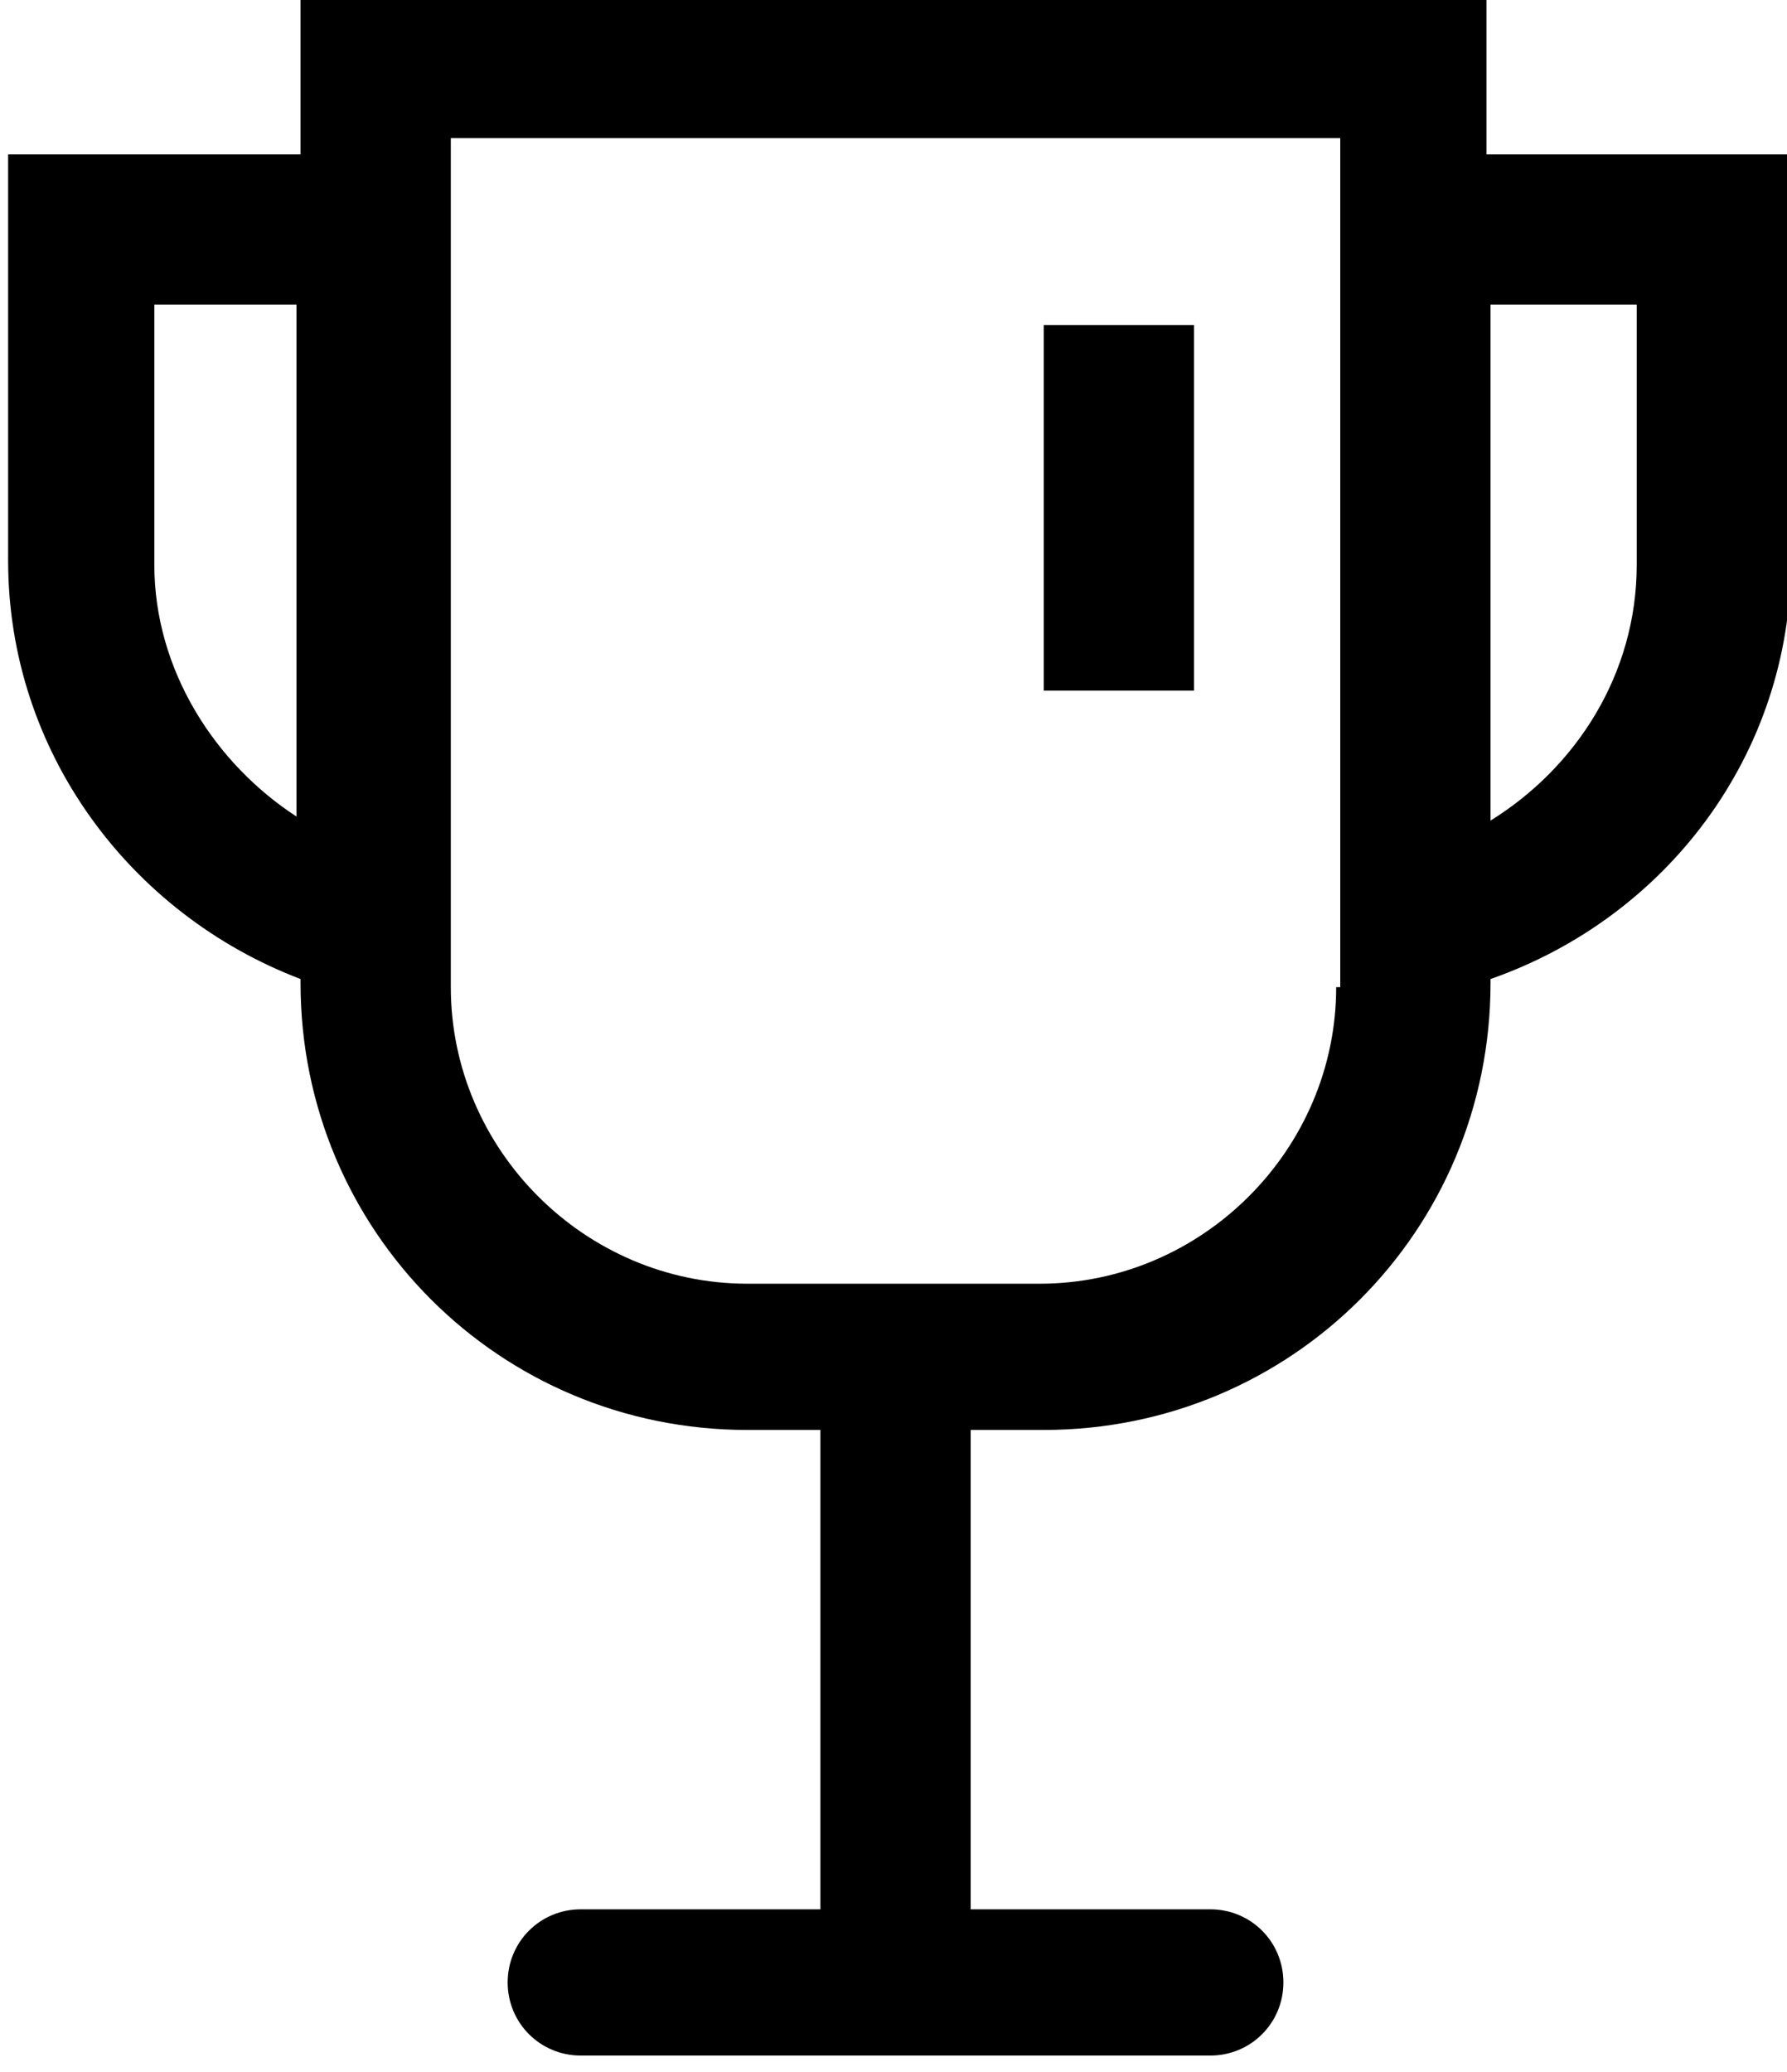
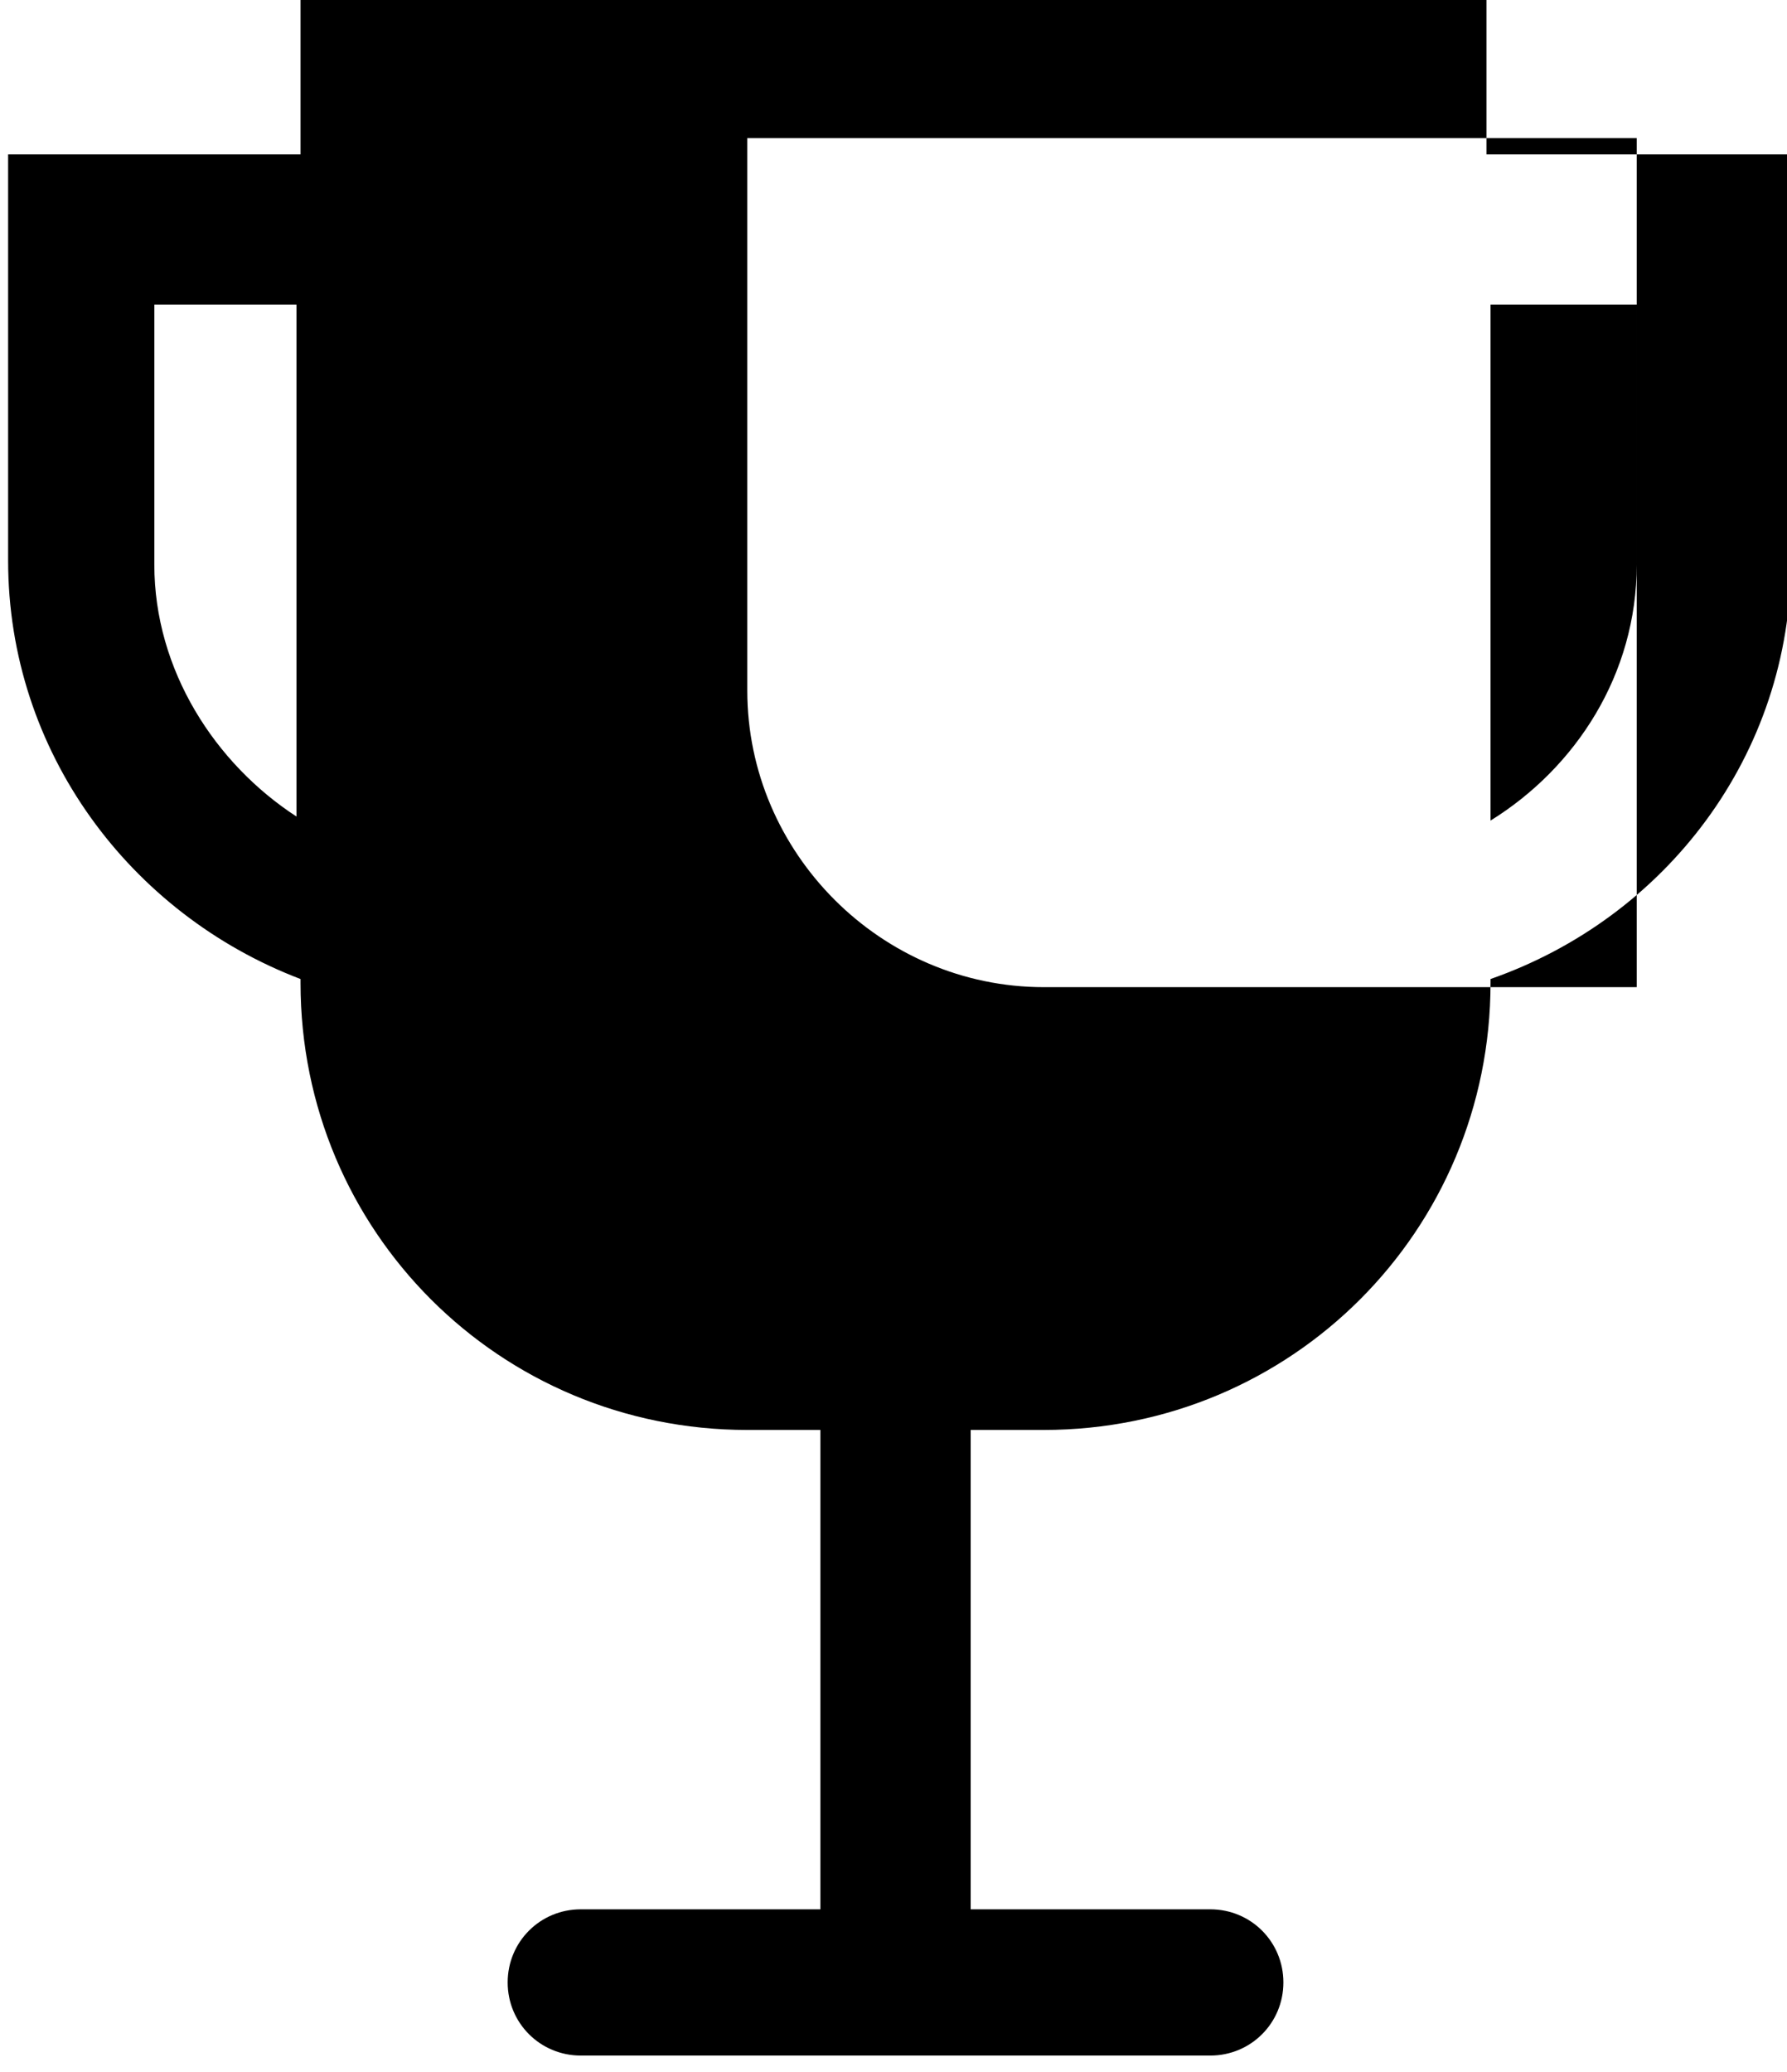
<svg xmlns="http://www.w3.org/2000/svg" version="1.1" id="图层_1" x="0px" y="0px" viewBox="0 0 44 51" style="enable-background:new 0 0 44 51;" xml:space="preserve">
  <g id="icon_x5F_cup">
-     <path id="cup_1_" d="M36.6,3.8v-4.1H7.4v4.1H0.2v10c0,4.7,3,8.7,7.2,10.3v0.1c0,6.1,4.9,11,11,11h1.8v11.8h-5.9   c-1,0-1.8,0.8-1.8,1.8c0,1,0.8,1.8,1.8,1.8h15.5c1,0,1.8-0.8,1.8-1.8c0-1-0.8-1.8-1.8-1.8h-5.9V35.2h1.8c6.1,0,11-4.9,11-11v-0.1   c4.3-1.5,7.4-5.5,7.4-10.3v-10H36.6z M3.8,13.9V7.5h3.5v12.6C5.3,18.8,3.8,16.5,3.8,13.9z M32.9,24.3c0,4-3.3,7.3-7.3,7.3h-7.2   c-4,0-7.3-3.3-7.3-7.3V3.4h21.9V24.3z M40.3,13.9c0,2.7-1.5,5-3.6,6.3V7.5h3.6V13.9z" />
-     <rect id="light_1_" x="25.7" y="8" width="3.7" height="9" />
+     <path id="cup_1_" d="M36.6,3.8v-4.1H7.4v4.1H0.2v10c0,4.7,3,8.7,7.2,10.3v0.1c0,6.1,4.9,11,11,11h1.8v11.8h-5.9   c-1,0-1.8,0.8-1.8,1.8c0,1,0.8,1.8,1.8,1.8h15.5c1,0,1.8-0.8,1.8-1.8c0-1-0.8-1.8-1.8-1.8h-5.9V35.2h1.8c6.1,0,11-4.9,11-11v-0.1   c4.3-1.5,7.4-5.5,7.4-10.3v-10H36.6z M3.8,13.9V7.5h3.5v12.6C5.3,18.8,3.8,16.5,3.8,13.9z M32.9,24.3h-7.2   c-4,0-7.3-3.3-7.3-7.3V3.4h21.9V24.3z M40.3,13.9c0,2.7-1.5,5-3.6,6.3V7.5h3.6V13.9z" />
  </g>
</svg>